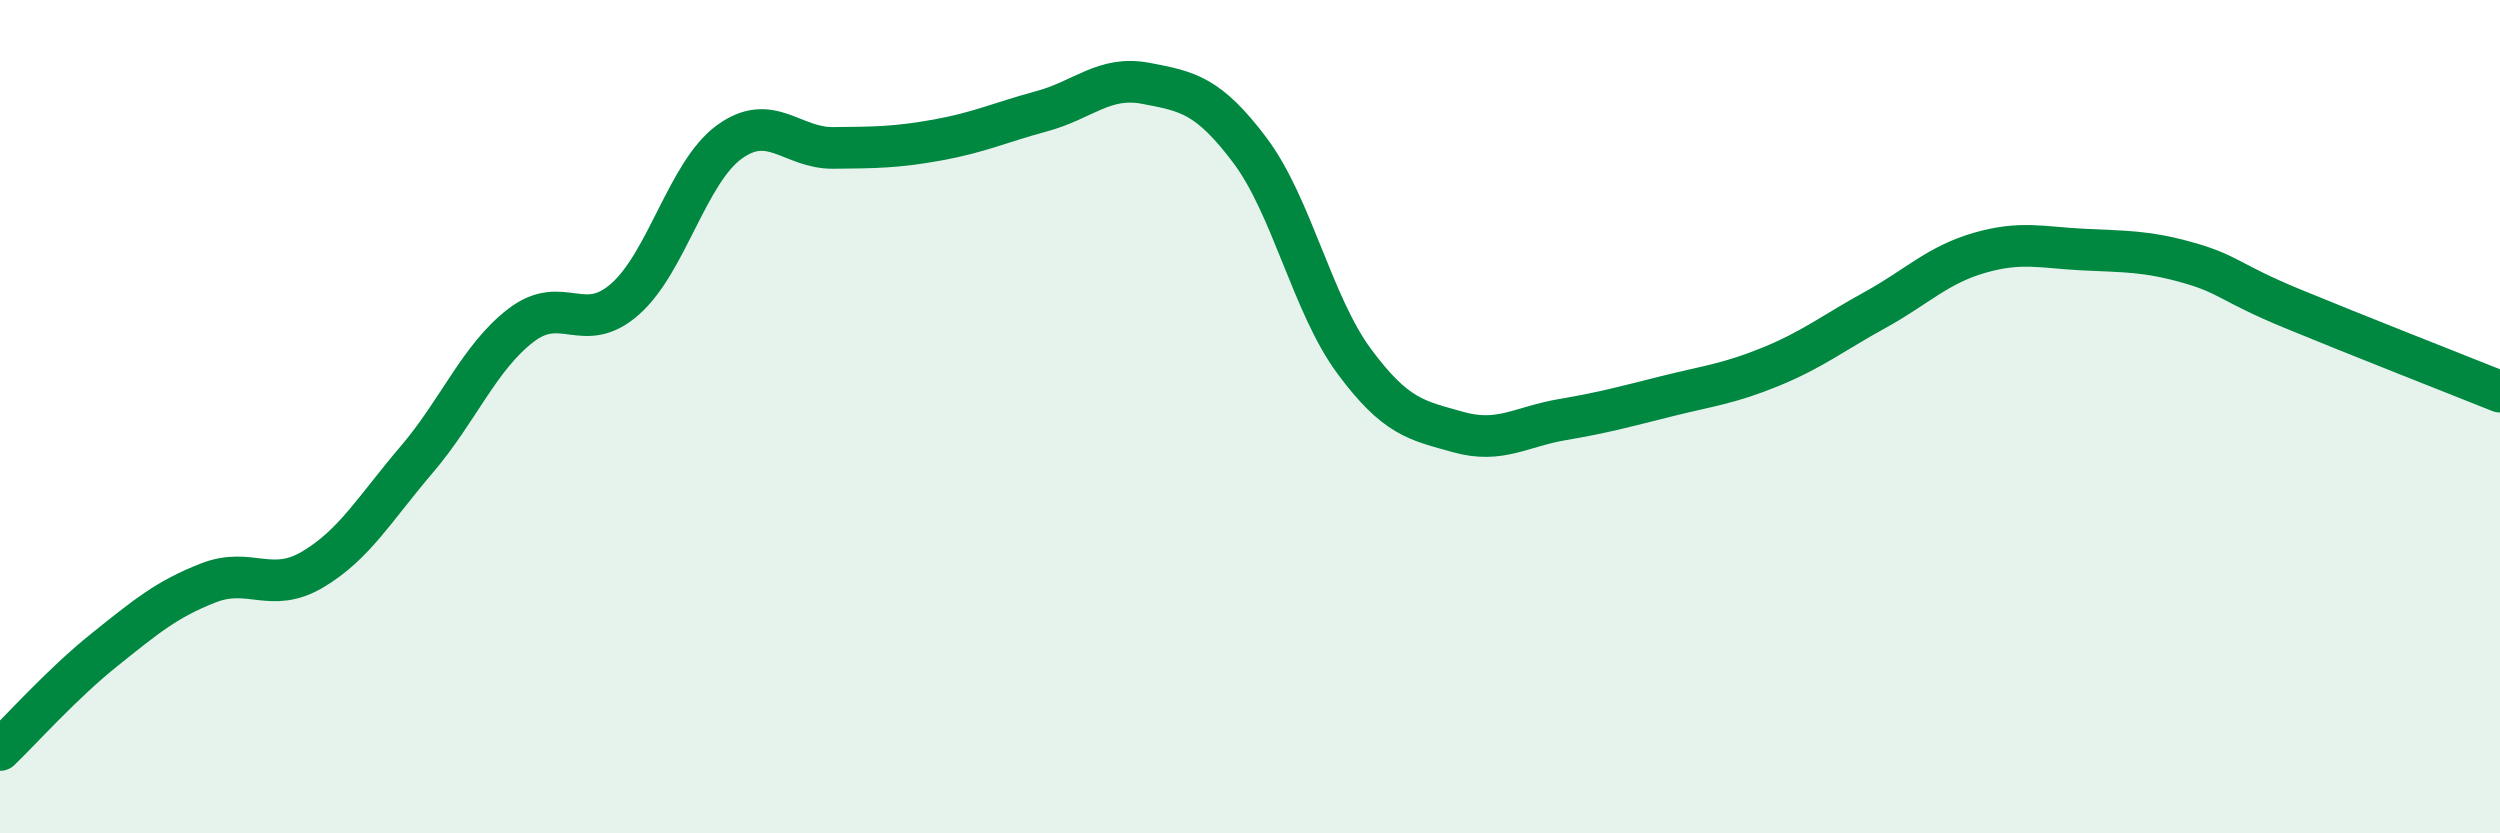
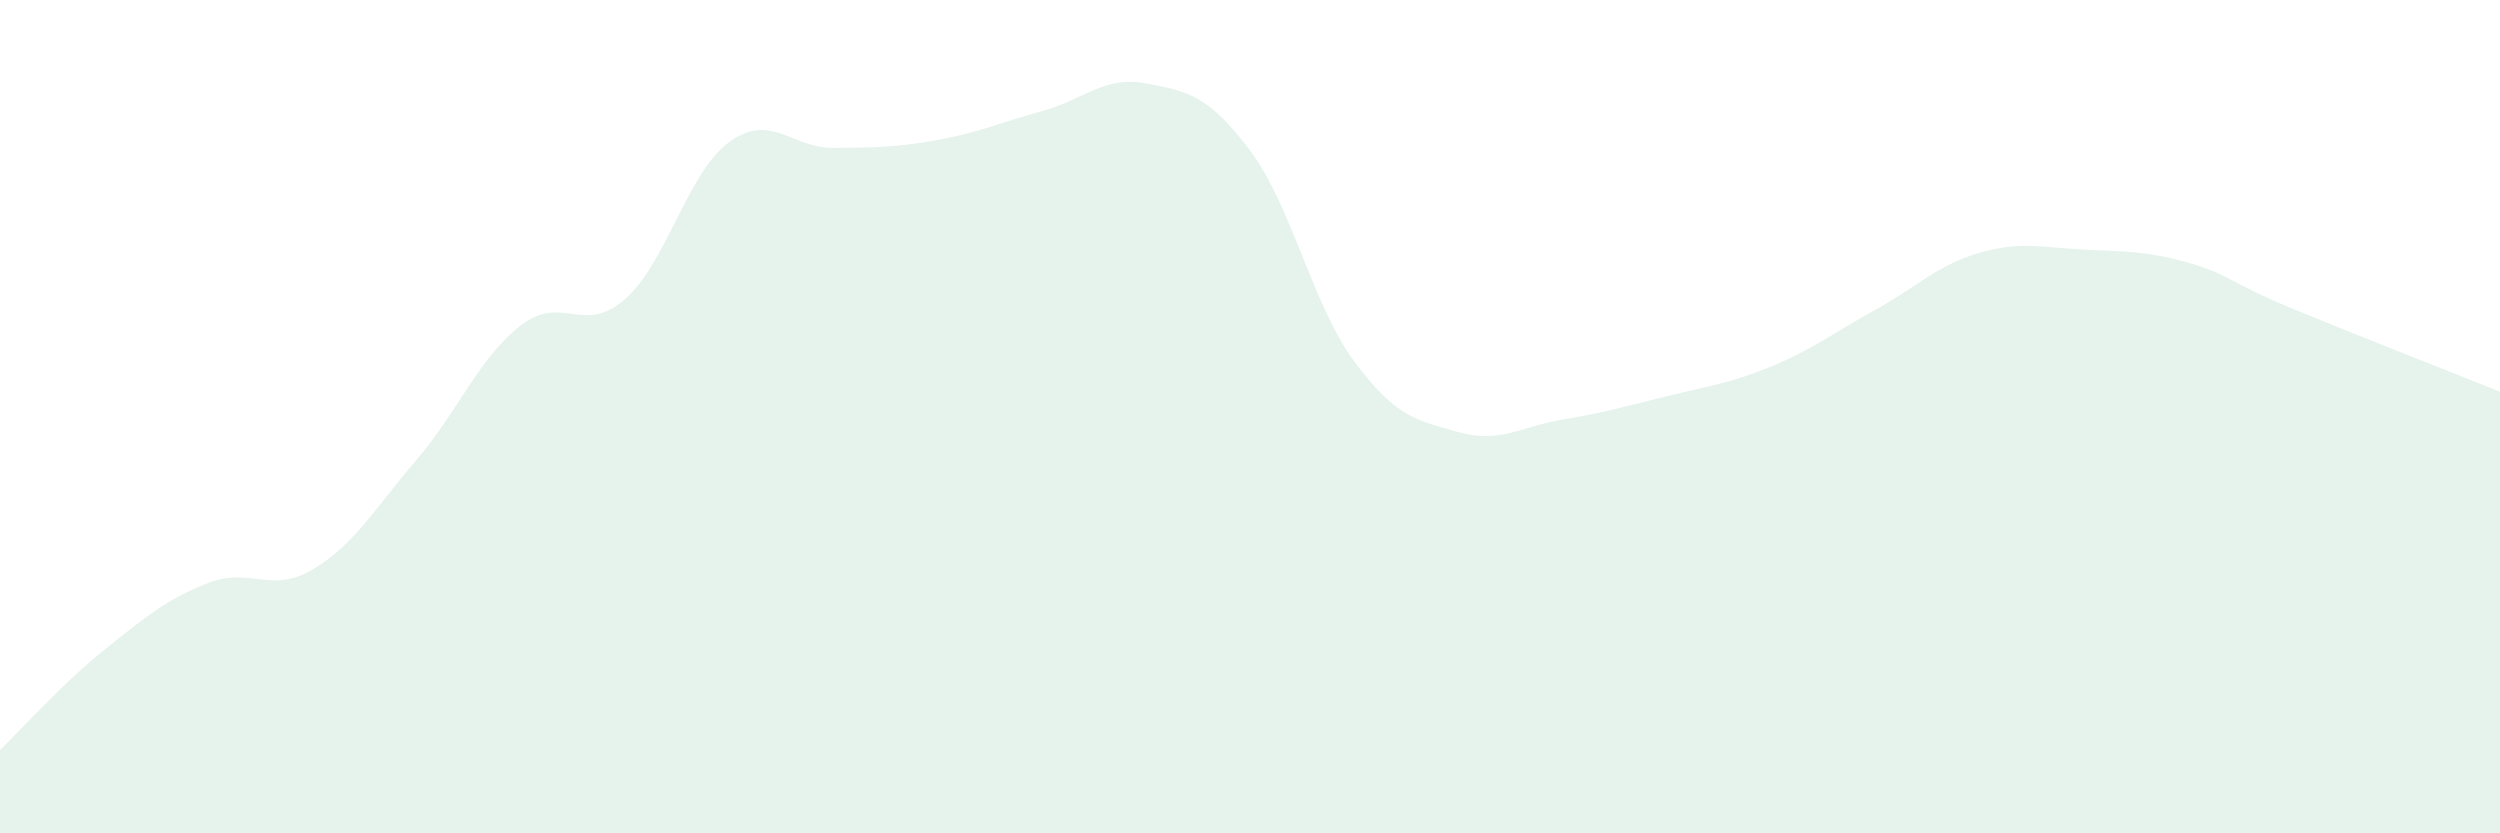
<svg xmlns="http://www.w3.org/2000/svg" width="60" height="20" viewBox="0 0 60 20">
  <path d="M 0,18 C 0.5,17.52 1.5,16.4 2.5,15.6 C 3.5,14.8 4,14.38 5,13.99 C 6,13.6 6.5,14.26 7.5,13.67 C 8.5,13.08 9,12.2 10,11.03 C 11,9.86 11.5,8.58 12.5,7.81 C 13.5,7.04 14,8.06 15,7.18 C 16,6.3 16.5,4.14 17.5,3.41 C 18.5,2.68 19,3.56 20,3.55 C 21,3.54 21.5,3.54 22.5,3.36 C 23.5,3.18 24,2.94 25,2.67 C 26,2.4 26.5,1.81 27.5,2 C 28.5,2.19 29,2.28 30,3.61 C 31,4.94 31.5,7.32 32.5,8.67 C 33.5,10.02 34,10.09 35,10.37 C 36,10.65 36.5,10.24 37.5,10.07 C 38.5,9.9 39,9.76 40,9.51 C 41,9.26 41.5,9.21 42.5,8.8 C 43.5,8.39 44,7.99 45,7.44 C 46,6.89 46.5,6.36 47.5,6.07 C 48.5,5.78 49,5.94 50,5.99 C 51,6.04 51.5,6.02 52.5,6.3 C 53.5,6.58 53.5,6.78 55,7.4 C 56.5,8.02 59,9 60,9.4L60 20L0 20Z" fill="#008740" opacity="0.1" stroke-linecap="round" stroke-linejoin="round" />
-   <path d="M 0,18 C 0.5,17.52 1.5,16.4 2.5,15.6 C 3.5,14.8 4,14.38 5,13.99 C 6,13.6 6.5,14.26 7.5,13.67 C 8.5,13.08 9,12.2 10,11.03 C 11,9.86 11.5,8.58 12.5,7.81 C 13.5,7.04 14,8.06 15,7.18 C 16,6.3 16.5,4.14 17.5,3.41 C 18.5,2.68 19,3.56 20,3.55 C 21,3.54 21.5,3.54 22.5,3.36 C 23.5,3.18 24,2.94 25,2.67 C 26,2.4 26.5,1.81 27.5,2 C 28.5,2.19 29,2.28 30,3.61 C 31,4.94 31.5,7.32 32.5,8.67 C 33.5,10.02 34,10.09 35,10.37 C 36,10.65 36.5,10.24 37.5,10.07 C 38.5,9.9 39,9.76 40,9.51 C 41,9.26 41.5,9.21 42.5,8.8 C 43.5,8.39 44,7.99 45,7.44 C 46,6.89 46.5,6.36 47.5,6.07 C 48.5,5.78 49,5.94 50,5.99 C 51,6.04 51.5,6.02 52.5,6.3 C 53.5,6.58 53.5,6.78 55,7.4 C 56.5,8.02 59,9 60,9.4" stroke="#008740" stroke-width="1" fill="none" stroke-linecap="round" stroke-linejoin="round" />
</svg>